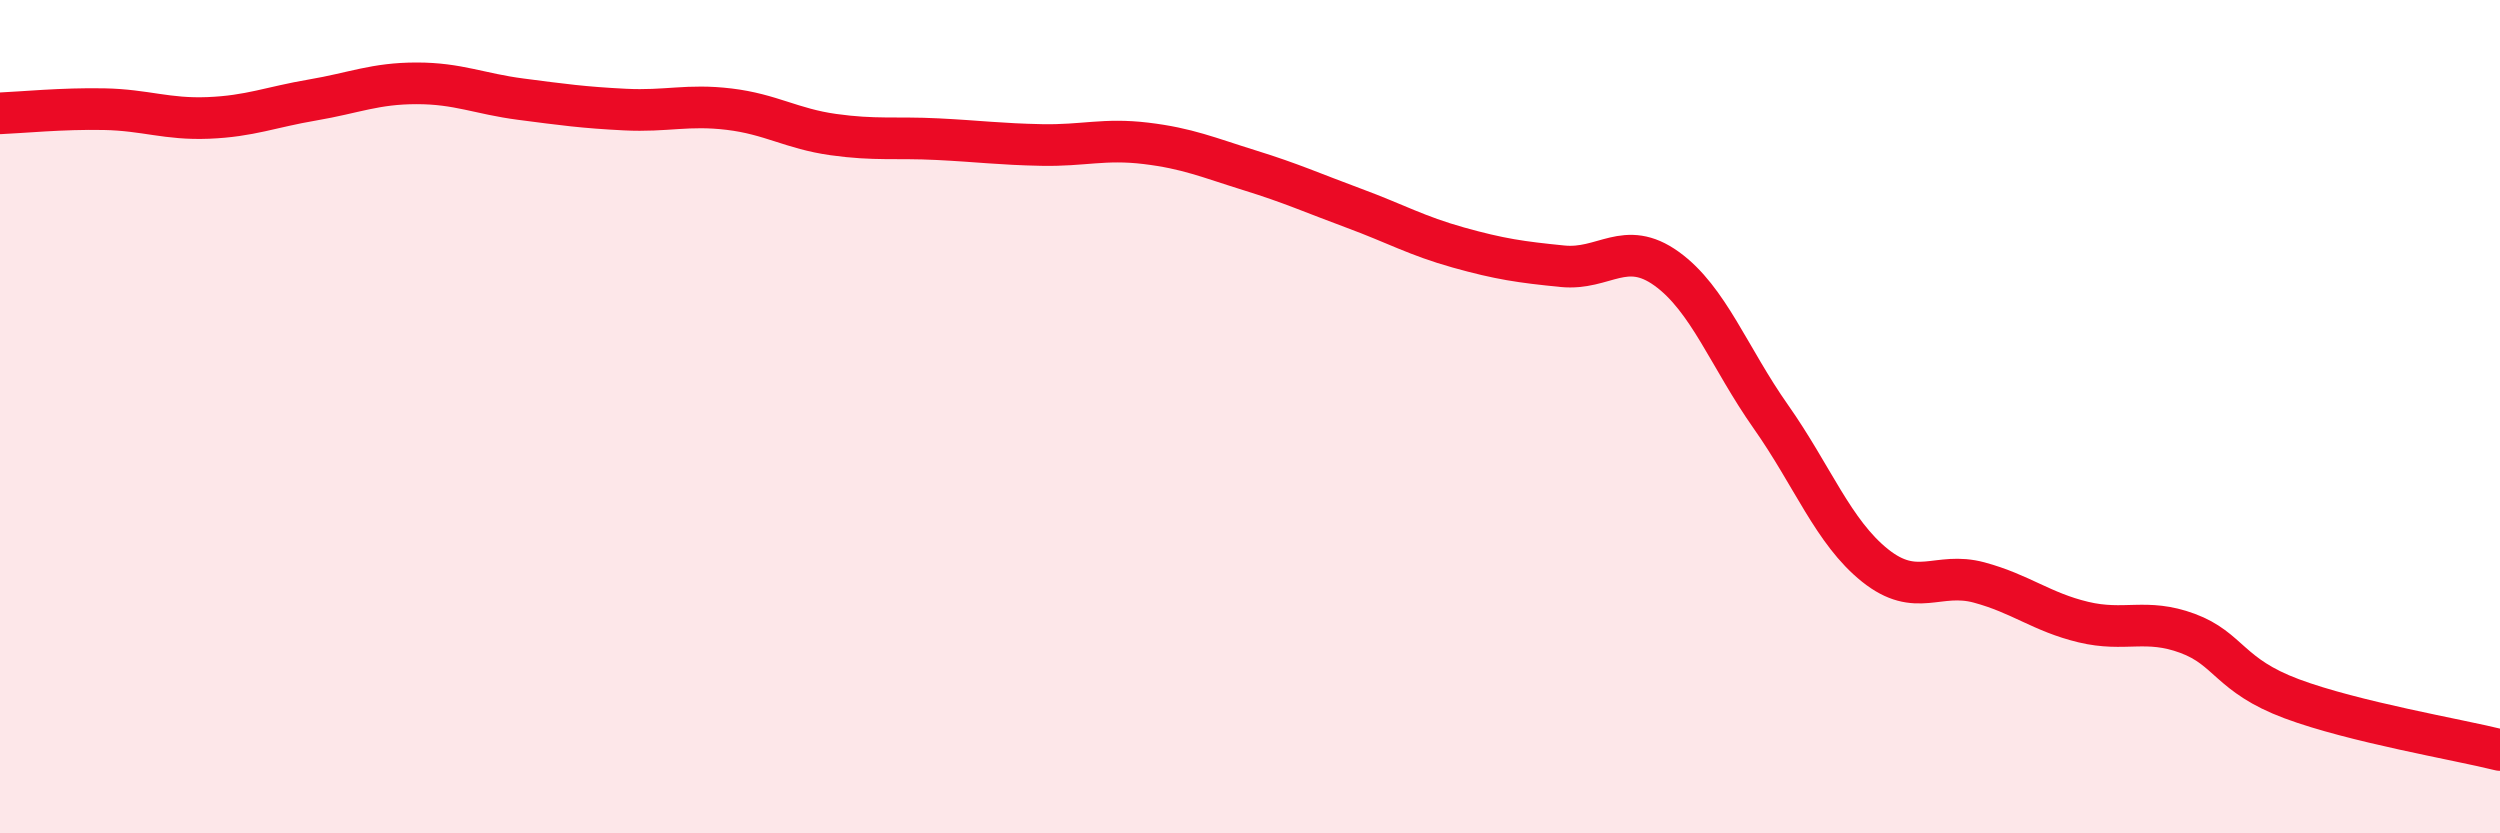
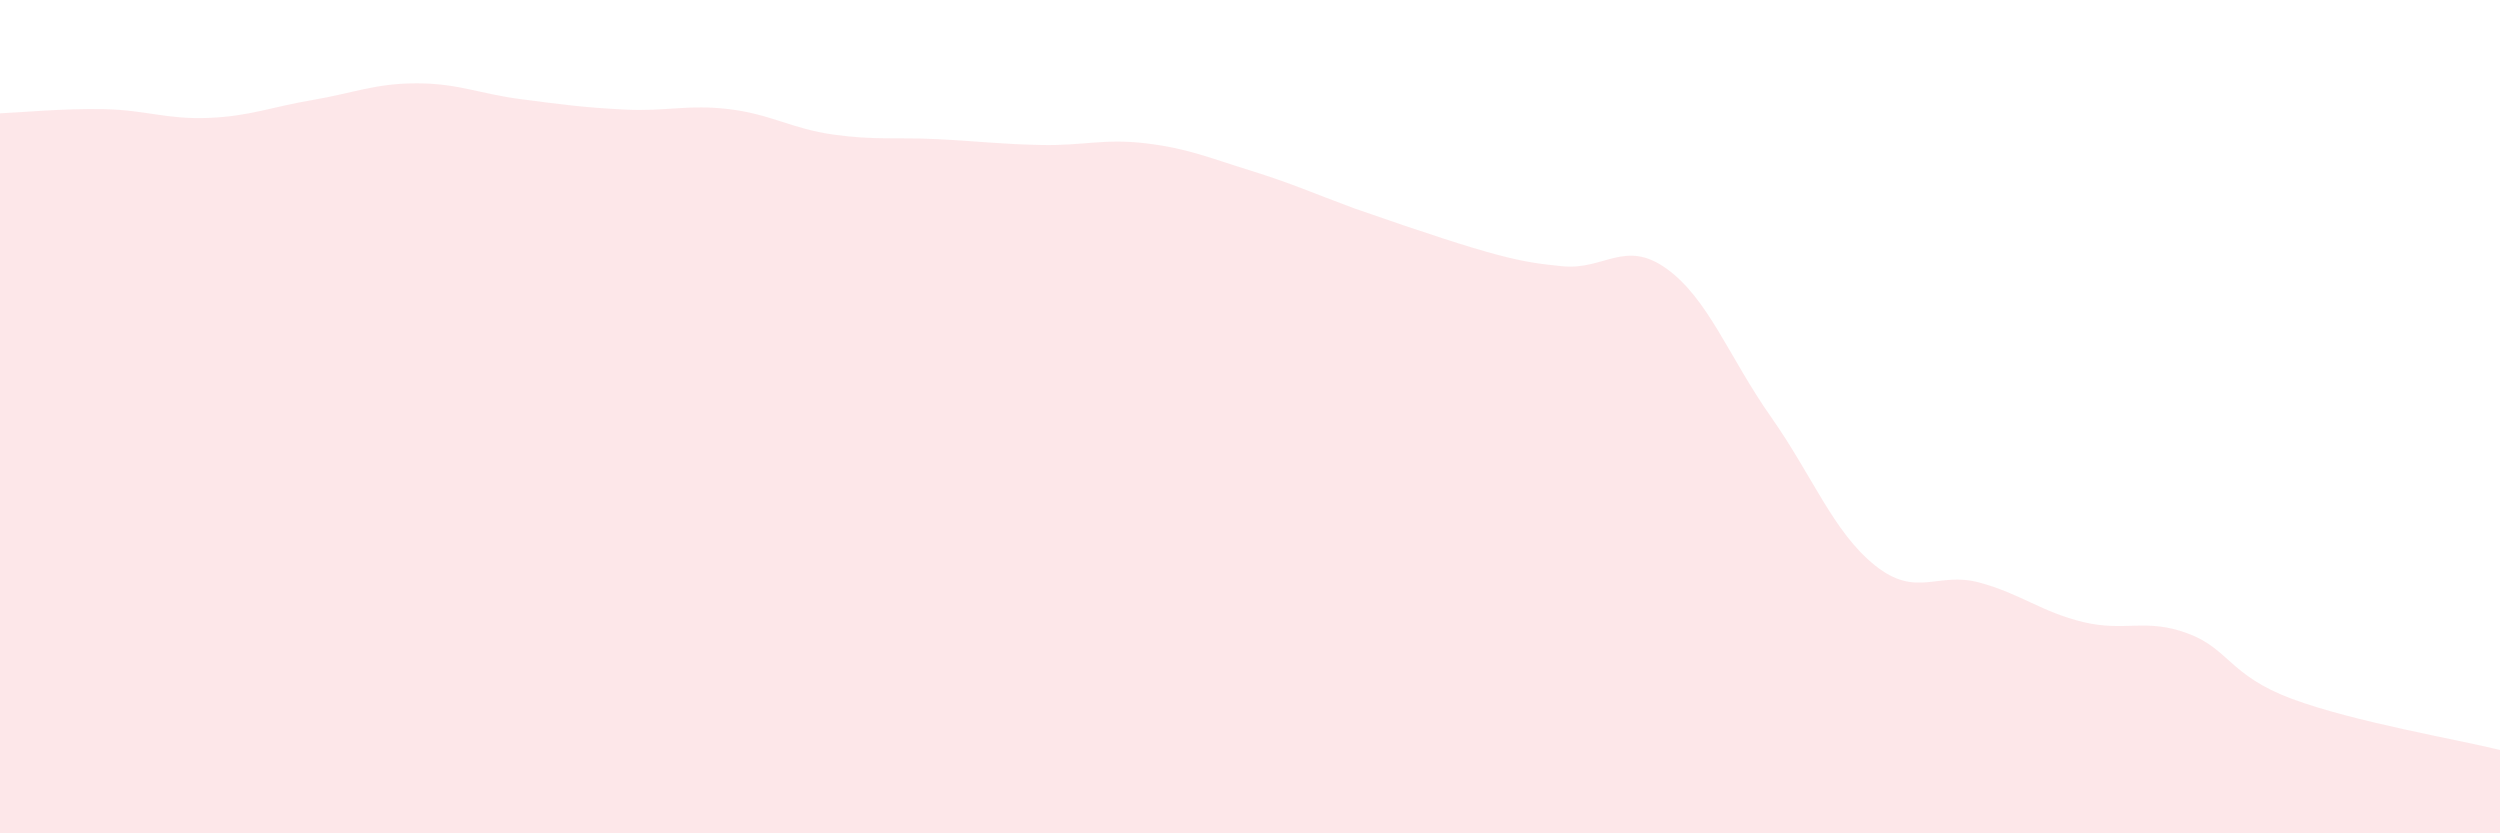
<svg xmlns="http://www.w3.org/2000/svg" width="60" height="20" viewBox="0 0 60 20">
-   <path d="M 0,2.72 C 0.5,2.7 1.5,2.6 2.5,2.62 C 3.5,2.64 4,2.87 5,2.83 C 6,2.79 6.5,2.57 7.5,2.4 C 8.5,2.23 9,2 10,2 C 11,2 11.5,2.25 12.5,2.38 C 13.5,2.51 14,2.58 15,2.63 C 16,2.68 16.5,2.5 17.5,2.62 C 18.5,2.74 19,3.09 20,3.23 C 21,3.37 21.5,3.29 22.5,3.34 C 23.5,3.39 24,3.46 25,3.48 C 26,3.5 26.5,3.32 27.5,3.44 C 28.5,3.56 29,3.78 30,4.09 C 31,4.4 31.5,4.63 32.5,5 C 33.5,5.37 34,5.66 35,5.94 C 36,6.22 36.5,6.29 37.5,6.39 C 38.5,6.49 39,5.73 40,6.45 C 41,7.17 41.5,8.58 42.5,10 C 43.5,11.42 44,12.77 45,13.57 C 46,14.37 46.5,13.71 47.5,13.98 C 48.5,14.25 49,14.69 50,14.93 C 51,15.17 51.5,14.83 52.5,15.2 C 53.5,15.57 53.5,16.21 55,16.77 C 56.5,17.33 59,17.75 60,18L60 20L0 20Z" fill="#EB0A25" opacity="0.1" stroke-linecap="round" stroke-linejoin="round" />
-   <path d="M 0,2.72 C 0.5,2.7 1.5,2.6 2.5,2.62 C 3.5,2.64 4,2.87 5,2.83 C 6,2.79 6.5,2.57 7.5,2.4 C 8.5,2.23 9,2 10,2 C 11,2 11.5,2.25 12.5,2.38 C 13.5,2.51 14,2.58 15,2.63 C 16,2.68 16.5,2.5 17.5,2.62 C 18.5,2.74 19,3.09 20,3.23 C 21,3.37 21.5,3.29 22.5,3.34 C 23.5,3.39 24,3.46 25,3.48 C 26,3.5 26.5,3.32 27.5,3.44 C 28.5,3.56 29,3.78 30,4.09 C 31,4.4 31.5,4.63 32.5,5 C 33.5,5.37 34,5.66 35,5.94 C 36,6.22 36.5,6.29 37.5,6.39 C 38.5,6.49 39,5.73 40,6.45 C 41,7.17 41.5,8.58 42.5,10 C 43.5,11.42 44,12.77 45,13.57 C 46,14.37 46.5,13.71 47.5,13.98 C 48.5,14.25 49,14.69 50,14.93 C 51,15.17 51.5,14.83 52.5,15.2 C 53.5,15.57 53.5,16.21 55,16.77 C 56.5,17.33 59,17.75 60,18" stroke="#EB0A25" stroke-width="1" fill="none" stroke-linecap="round" stroke-linejoin="round" />
+   <path d="M 0,2.72 C 0.5,2.7 1.5,2.6 2.5,2.62 C 3.5,2.64 4,2.87 5,2.83 C 6,2.79 6.5,2.57 7.5,2.4 C 8.5,2.23 9,2 10,2 C 11,2 11.5,2.25 12.5,2.38 C 13.5,2.51 14,2.58 15,2.63 C 16,2.68 16.5,2.5 17.5,2.62 C 18.5,2.74 19,3.09 20,3.23 C 21,3.37 21.5,3.29 22.5,3.34 C 23.5,3.39 24,3.46 25,3.48 C 26,3.5 26.5,3.32 27.5,3.44 C 28.5,3.56 29,3.78 30,4.09 C 31,4.4 31.5,4.63 32.5,5 C 36,6.22 36.5,6.29 37.5,6.39 C 38.5,6.49 39,5.73 40,6.45 C 41,7.17 41.5,8.58 42.5,10 C 43.5,11.42 44,12.77 45,13.57 C 46,14.37 46.5,13.71 47.5,13.98 C 48.5,14.25 49,14.69 50,14.93 C 51,15.17 51.5,14.83 52.5,15.2 C 53.5,15.57 53.5,16.21 55,16.77 C 56.5,17.33 59,17.75 60,18L60 20L0 20Z" fill="#EB0A25" opacity="0.1" stroke-linecap="round" stroke-linejoin="round" />
</svg>